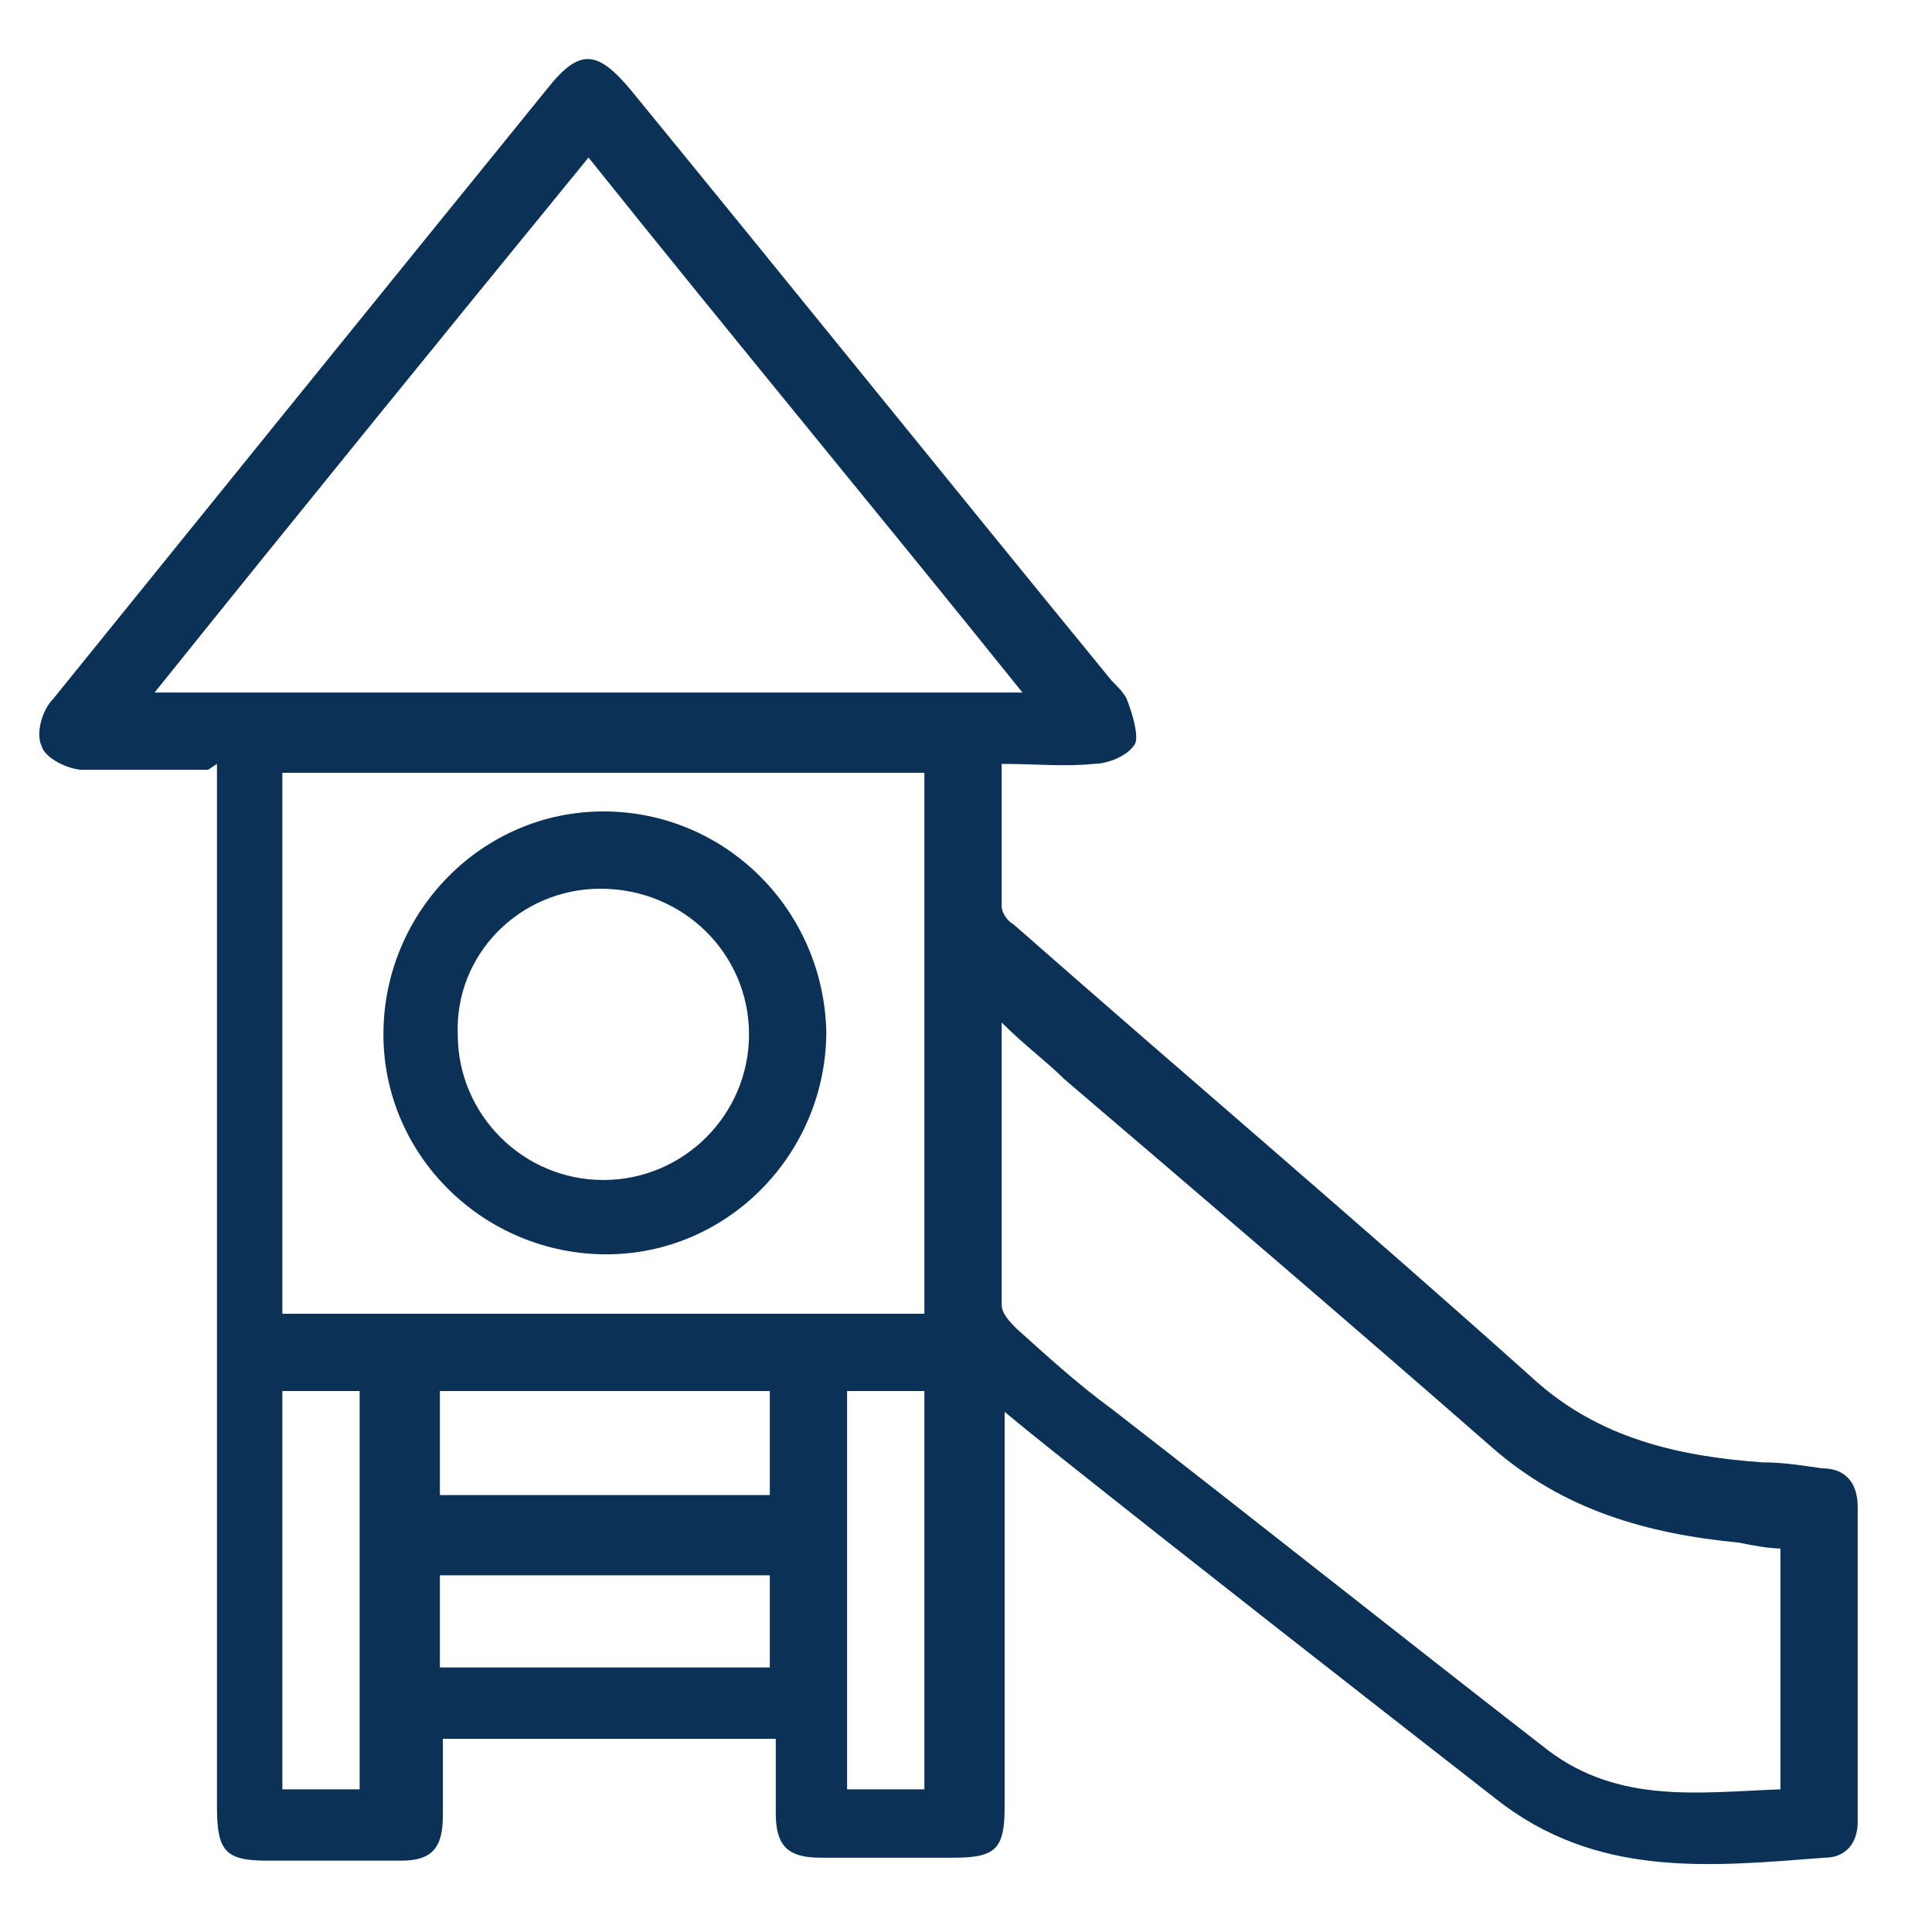
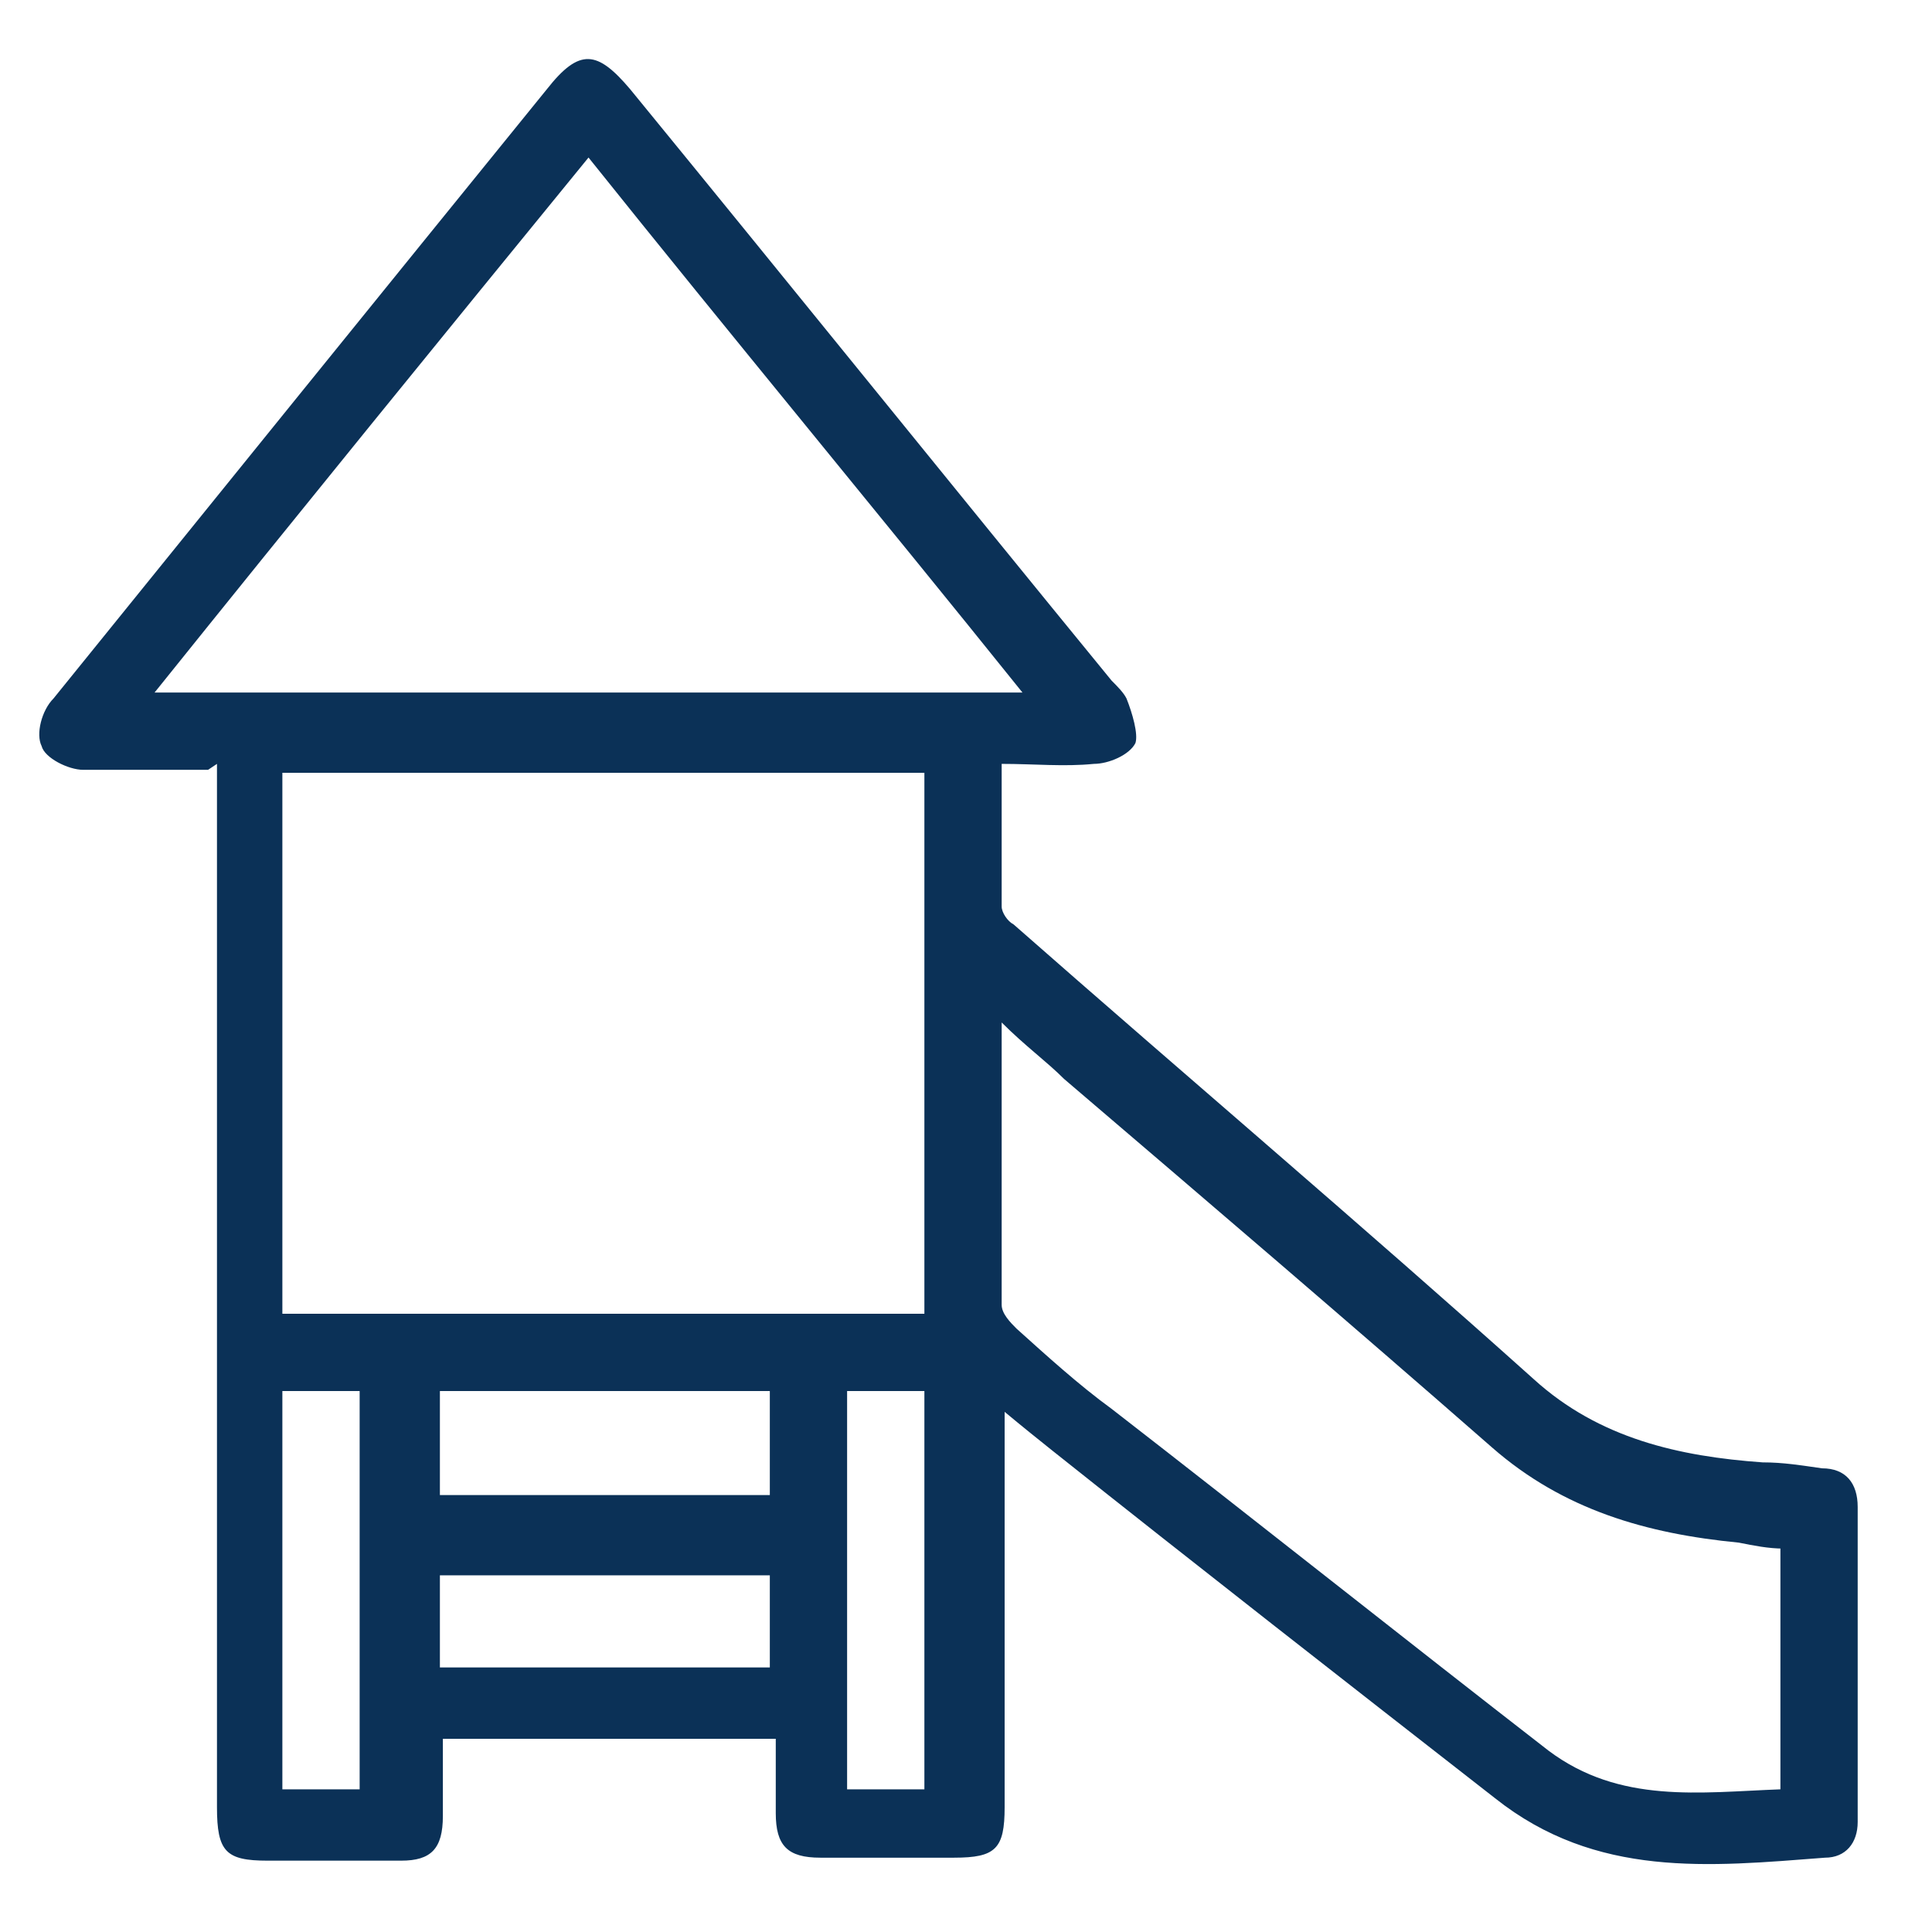
<svg xmlns="http://www.w3.org/2000/svg" viewBox="0 0 65 65">
  <defs>
    <style>      .cls-1 {        fill: #0b3157;      }    </style>
  </defs>
  <g>
    <g id="Layer_1">
      <g>
        <path class="cls-1" d="M7,25.9c-1.5,0-2.8,0-4.2,0-.5,0-1.3-.4-1.4-.8-.2-.4,0-1.2.4-1.6C7.3,16.7,12.8,9.9,18.4,3c1.1-1.4,1.7-1.3,2.8,0,5.4,6.6,10.8,13.3,16.2,19.9.2.2.4.4.5.6.2.5.4,1.2.3,1.5-.2.4-.9.7-1.4.7-1,.1-2,0-3.1,0,0,1.7,0,3.2,0,4.8,0,.2.2.5.4.6,5.8,5.1,11.7,10.1,17.5,15.3,2.2,2,4.9,2.6,7.7,2.8.7,0,1.3.1,2,.2.8,0,1.2.5,1.2,1.3,0,3.5,0,7.1,0,10.6,0,.7-.4,1.2-1.1,1.2-3.9.3-7.7.7-11.1-2-5-3.9-10-7.8-14.9-11.7-.5-.4-1-.8-1.6-1.3,0,.5,0,.9,0,1.2,0,4,0,8.1,0,12.1,0,1.4-.3,1.7-1.7,1.7-1.5,0-3,0-4.5,0-1.1,0-1.5-.4-1.5-1.5,0-.8,0-1.6,0-2.5h-11.2c0,.9,0,1.7,0,2.6,0,1.1-.4,1.5-1.4,1.5-1.5,0-3,0-4.5,0-1.4,0-1.7-.3-1.7-1.8,0-11.2,0-22.5,0-33.7,0-.4,0-.9,0-1.4ZM34.4,23.3c-4.9-6.1-9.8-12-14.6-18-4.9,6-9.7,11.9-14.6,18h29.3ZM60,52.1c-.5,0-1-.1-1.5-.2-3.1-.3-5.9-1.1-8.3-3.2-4.8-4.2-9.6-8.3-14.4-12.4-.6-.6-1.3-1.1-2.1-1.9,0,3.3,0,6.4,0,9.5,0,.3.3.6.5.8,1,.9,2.1,1.9,3.2,2.7,4.9,3.8,9.8,7.7,14.7,11.5,2.4,1.8,5.1,1.4,7.8,1.3v-8.2ZM9.5,44.2h21.6v-18.2H9.5v18.2ZM25.9,46.8h-11.1v3.5h11.1v-3.5ZM9.5,60.2h2.6v-13.4h-2.6v13.4ZM14.8,53v3.1h11.1v-3.1h-11.1ZM31.1,46.8h-2.6v13.4h2.6v-13.4Z" />
-         <path class="cls-1" d="M27.8,34.7c0,4.1-3.3,7.5-7.4,7.5-4.1,0-7.5-3.3-7.5-7.4,0-4.1,3.3-7.5,7.4-7.5,4.1,0,7.4,3.3,7.5,7.4ZM15.4,34.8c0,2.7,2.2,4.9,4.9,4.9,2.7,0,4.9-2.2,4.9-4.9,0-2.7-2.2-4.9-5-4.9-2.7,0-4.9,2.2-4.8,4.9Z" />
      </g>
    </g>
  </g>
</svg>